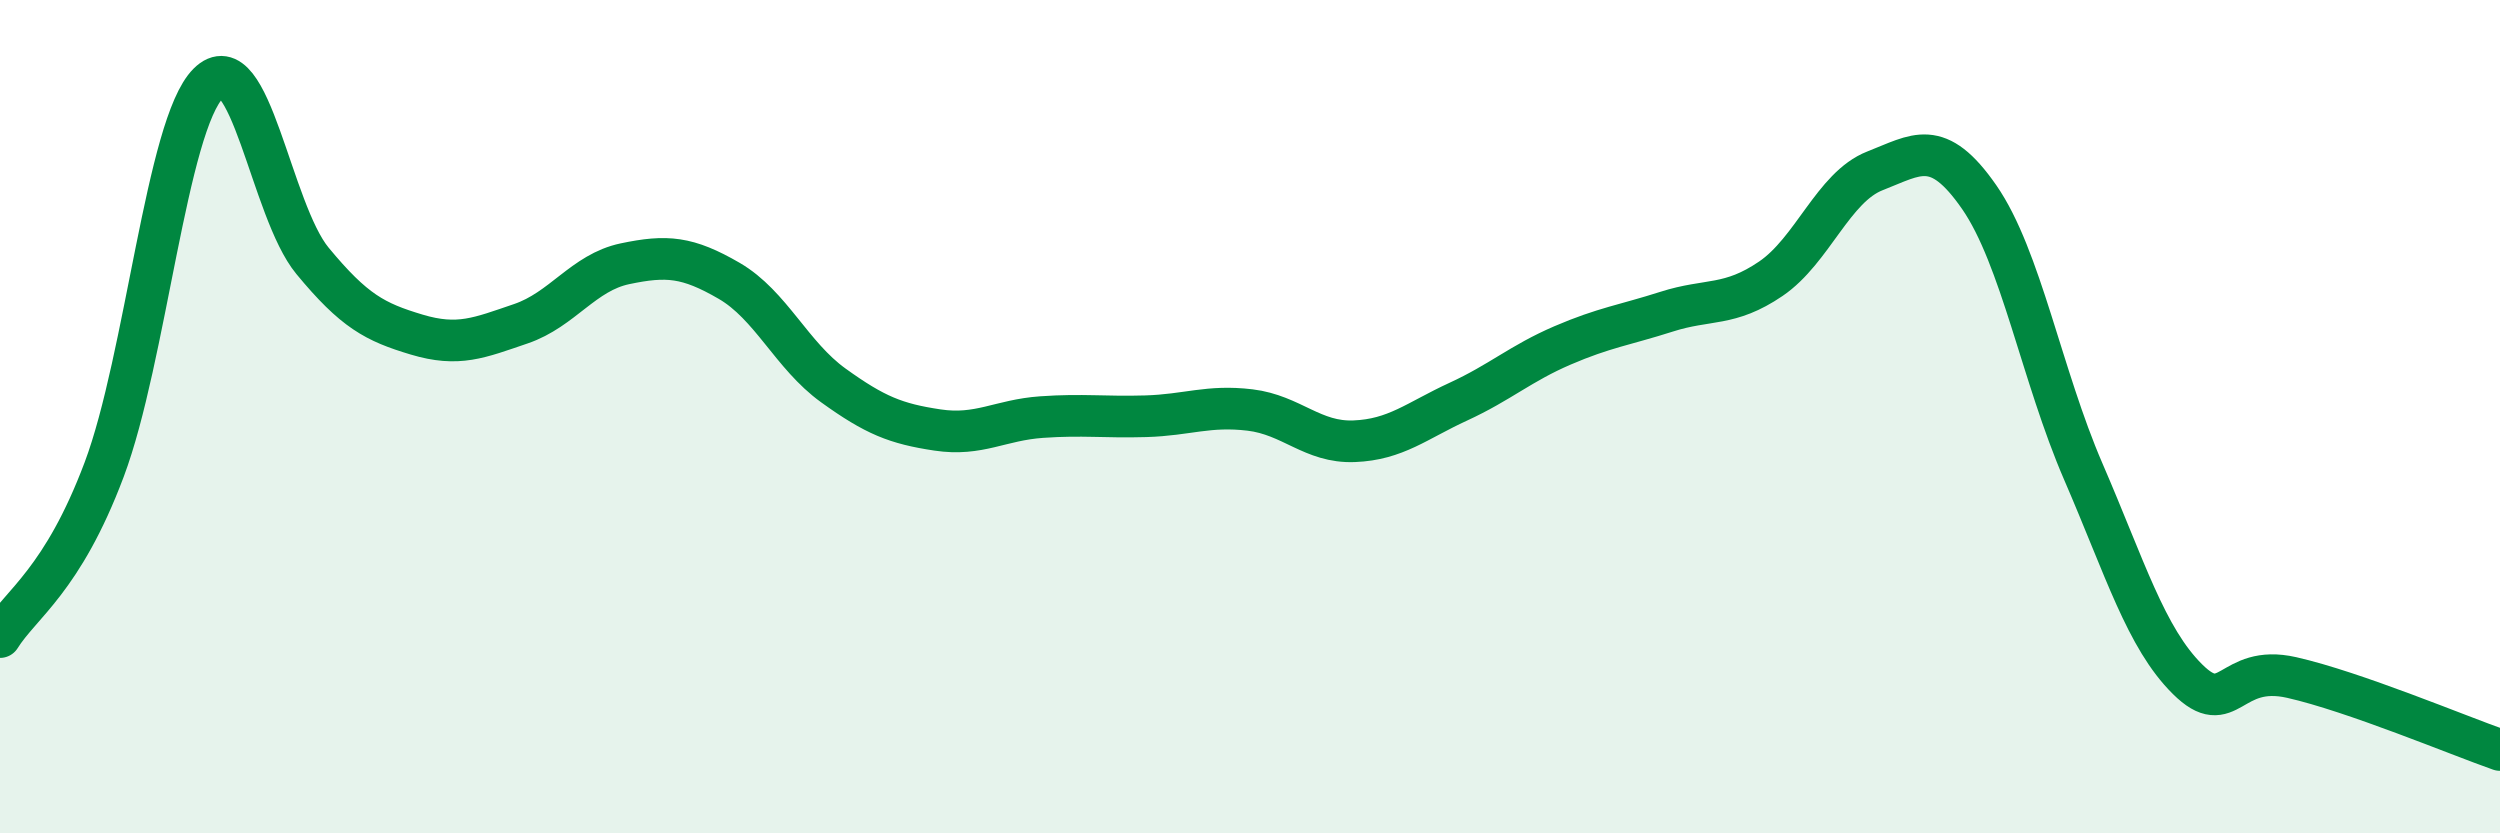
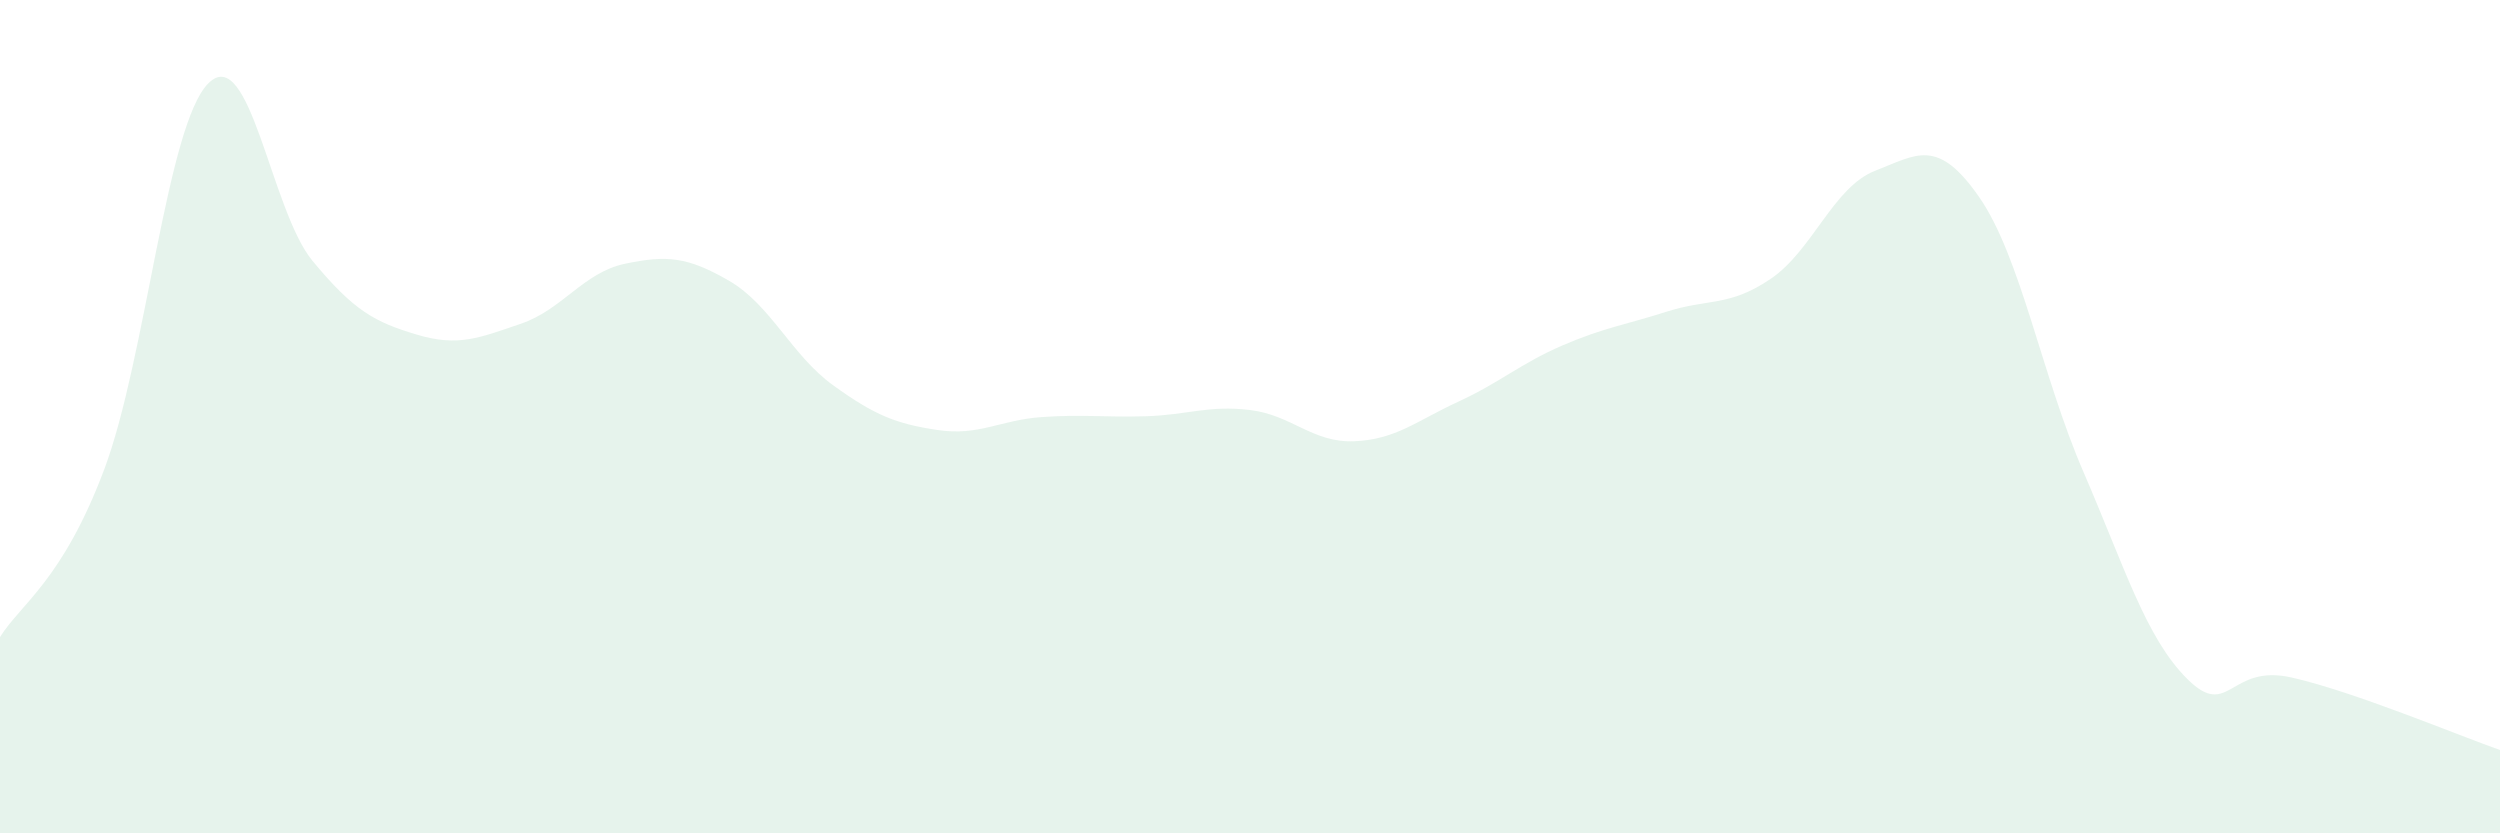
<svg xmlns="http://www.w3.org/2000/svg" width="60" height="20" viewBox="0 0 60 20">
  <path d="M 0,15.29 C 0.5,14.49 1.5,13.93 2.5,11.27 C 3.5,8.61 4,3 5,2 C 6,1 6.5,5.05 7.5,6.26 C 8.5,7.47 9,7.73 10,8.03 C 11,8.33 11.5,8.11 12.5,7.77 C 13.5,7.43 14,6.54 15,6.33 C 16,6.12 16.5,6.16 17.5,6.74 C 18.5,7.32 19,8.53 20,9.25 C 21,9.97 21.5,10.17 22.5,10.32 C 23.5,10.47 24,10.08 25,10.01 C 26,9.94 26.5,10.02 27.5,9.99 C 28.5,9.96 29,9.72 30,9.84 C 31,9.96 31.5,10.63 32.5,10.59 C 33.5,10.55 34,10.1 35,9.64 C 36,9.18 36.5,8.72 37.5,8.29 C 38.5,7.86 39,7.8 40,7.48 C 41,7.16 41.5,7.37 42.5,6.69 C 43.5,6.01 44,4.49 45,4.1 C 46,3.71 46.5,3.29 47.5,4.73 C 48.5,6.17 49,9.01 50,11.32 C 51,13.63 51.5,15.31 52.5,16.3 C 53.5,17.29 53.5,15.92 55,16.26 C 56.5,16.6 59,17.65 60,18L60 20L0 20Z" fill="#008740" opacity="0.1" stroke-linecap="round" stroke-linejoin="round" />
-   <path d="M 0,15.29 C 0.5,14.49 1.5,13.93 2.5,11.27 C 3.5,8.61 4,3 5,2 C 6,1 6.5,5.05 7.5,6.26 C 8.5,7.47 9,7.73 10,8.03 C 11,8.33 11.5,8.11 12.5,7.77 C 13.5,7.43 14,6.54 15,6.33 C 16,6.12 16.5,6.16 17.5,6.74 C 18.5,7.32 19,8.53 20,9.25 C 21,9.97 21.5,10.17 22.5,10.32 C 23.5,10.47 24,10.08 25,10.01 C 26,9.94 26.5,10.02 27.5,9.99 C 28.5,9.96 29,9.72 30,9.84 C 31,9.96 31.5,10.63 32.5,10.59 C 33.5,10.55 34,10.1 35,9.64 C 36,9.18 36.5,8.72 37.5,8.29 C 38.5,7.86 39,7.8 40,7.48 C 41,7.16 41.5,7.37 42.5,6.69 C 43.5,6.01 44,4.49 45,4.1 C 46,3.71 46.5,3.29 47.5,4.73 C 48.5,6.17 49,9.01 50,11.32 C 51,13.63 51.5,15.31 52.5,16.3 C 53.5,17.29 53.5,15.92 55,16.26 C 56.5,16.6 59,17.65 60,18" stroke="#008740" stroke-width="1" fill="none" stroke-linecap="round" stroke-linejoin="round" />
</svg>